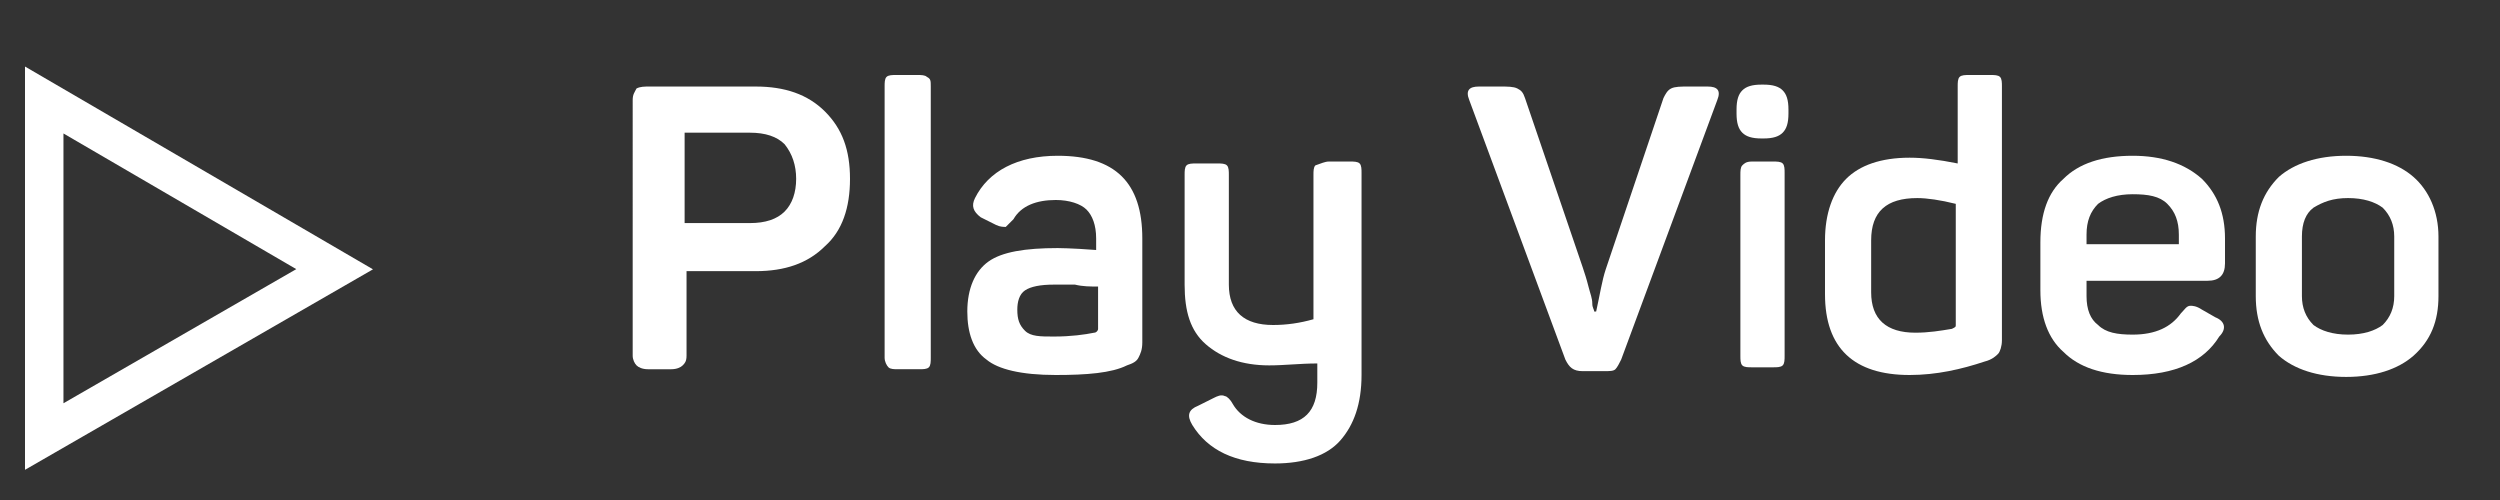
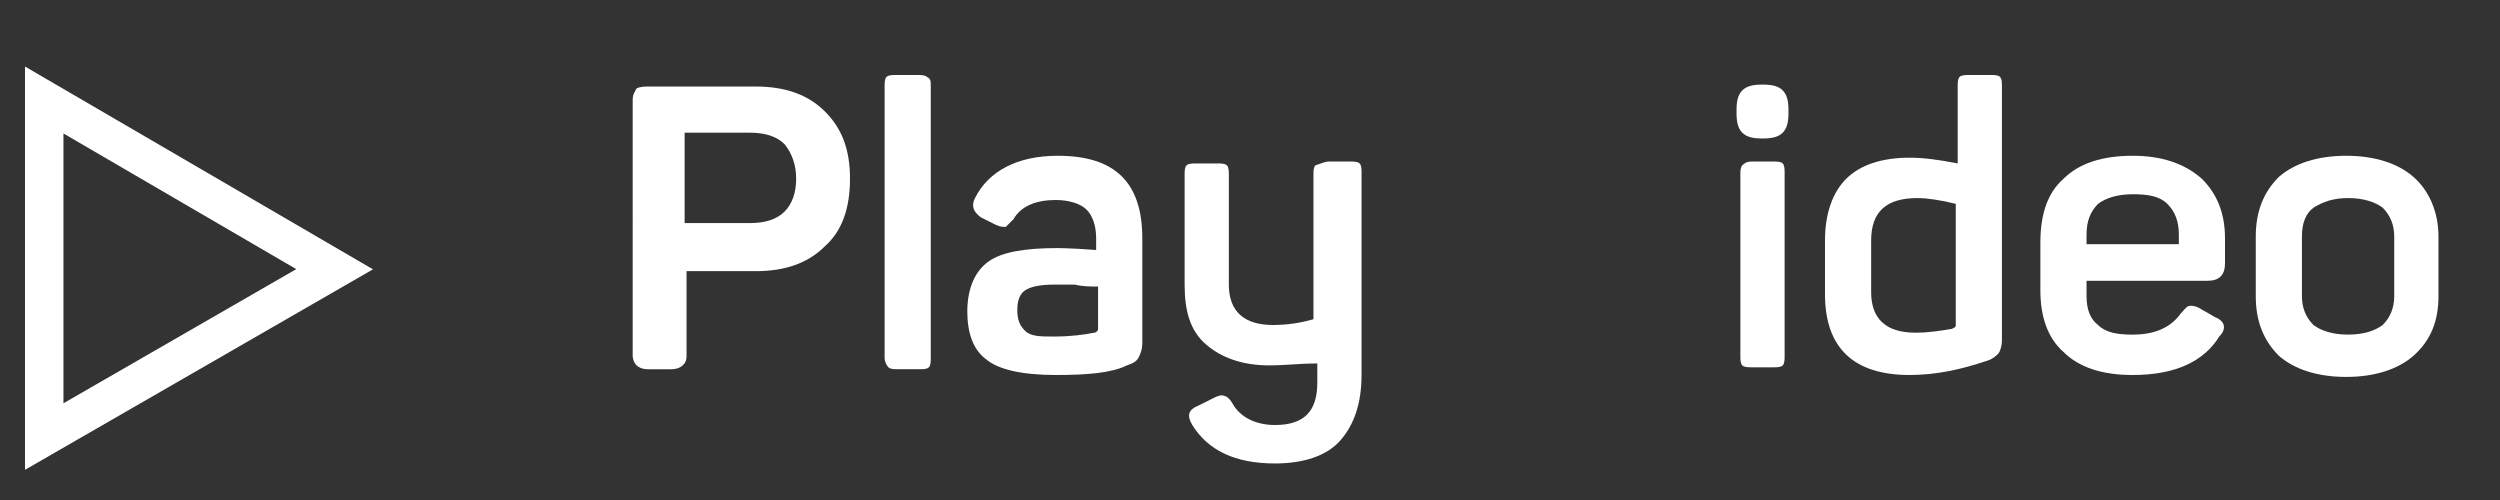
<svg xmlns="http://www.w3.org/2000/svg" id="Layer_1" x="0px" y="0px" viewBox="0 0 130 26" style="enable-background:new 0 0 130 26;" xml:space="preserve">
  <rect x="0" y="0" width="130" height="26" fill="#333333" stroke="none" />
  <style type="text/css">
	.st0{fill:none;stroke:#FFFFFF;stroke-width:2;stroke-miterlimit:10;}
	.st1{enable-background:new    ;}
	.st2{fill:#FFFFFF;}
</style>
  <g>
    <path class="st0" d="M2.3,5.2L17.4,14L2.3,22.7V5.2z" />
    <g class="st1">
      <path class="st2" d="M33.8,4.5h5.5c1.5,0,2.7,0.4,3.6,1.3c0.9,0.9,1.3,2,1.3,3.5s-0.4,2.7-1.3,3.5c-0.9,0.9-2.1,1.3-3.6,1.3h-3.6    v4.4c0,0.3-0.1,0.4-0.2,0.5c-0.1,0.1-0.3,0.2-0.6,0.2h-1.2c-0.3,0-0.5-0.1-0.6-0.2c-0.1-0.1-0.2-0.3-0.2-0.5V5.2    c0-0.3,0.1-0.4,0.2-0.6C33.3,4.5,33.5,4.5,33.8,4.5z M35.7,11.6H39c0.8,0,1.4-0.2,1.8-0.6c0.4-0.4,0.6-1,0.6-1.7s-0.2-1.3-0.6-1.8    c-0.4-0.4-1-0.6-1.8-0.6h-3.4V11.6z" />
      <path class="st2" d="M48.4,4.5v14.1c0,0.2,0,0.4-0.1,0.5c-0.1,0.1-0.3,0.1-0.5,0.1h-1.1c-0.2,0-0.4,0-0.5-0.1    C46.1,19,46,18.8,46,18.6V4.5c0-0.2,0-0.4,0.1-0.5c0.1-0.1,0.3-0.1,0.5-0.1h1.1c0.2,0,0.4,0,0.5,0.1C48.4,4.1,48.4,4.2,48.4,4.5z" />
      <path class="st2" d="M50.7,10.3c0.7-1.4,2.2-2.2,4.3-2.2c3,0,4.4,1.4,4.4,4.3v5.4c0,0.4-0.1,0.6-0.2,0.8c-0.1,0.2-0.3,0.3-0.6,0.4    c-0.8,0.4-2.1,0.5-3.7,0.5c-1.8,0-3-0.3-3.6-0.8c-0.7-0.5-1-1.4-1-2.5c0-1.2,0.4-2.1,1.1-2.6s1.9-0.7,3.6-0.7c0,0,0.7,0,2,0.1    v-0.6c0-0.7-0.2-1.2-0.5-1.5c-0.3-0.3-0.9-0.5-1.6-0.5c-1,0-1.8,0.3-2.2,1c-0.2,0.2-0.3,0.3-0.4,0.4c-0.1,0-0.3,0-0.5-0.1    l-0.8-0.4C50.6,11,50.5,10.7,50.7,10.3z M57.1,17.1v-2.2c-0.4,0-0.8,0-1.2-0.1c-0.4,0-0.7,0-0.8,0s-0.2,0-0.3,0    c-0.7,0-1.2,0.1-1.5,0.3c-0.3,0.2-0.4,0.6-0.4,1c0,0.5,0.1,0.8,0.4,1.1s0.8,0.3,1.5,0.3c0.9,0,1.6-0.1,2.1-0.2    C57,17.3,57.1,17.2,57.1,17.1z" />
      <path class="st2" d="M69.1,8.4h1.1c0.2,0,0.4,0,0.5,0.1c0.1,0.1,0.1,0.3,0.1,0.5v10.5c0,1.5-0.4,2.6-1.1,3.4s-1.9,1.2-3.4,1.2    c-2.1,0-3.5-0.7-4.3-2c-0.3-0.5-0.2-0.8,0.3-1l0.8-0.4c0.2-0.1,0.4-0.2,0.6-0.1c0.1,0,0.3,0.2,0.4,0.4c0.4,0.7,1.2,1.1,2.2,1.1    c1.5,0,2.2-0.7,2.2-2.2v-1C67.6,18.9,66.8,19,66,19c-1.4,0-2.5-0.4-3.3-1.1s-1.1-1.7-1.1-3.1V9.1c0-0.2,0-0.4,0.1-0.5    c0.1-0.1,0.3-0.1,0.5-0.1h1.1c0.2,0,0.4,0,0.5,0.1c0.1,0.1,0.1,0.3,0.1,0.5v5.7c0,1.4,0.8,2.1,2.3,2.1c0.7,0,1.4-0.1,2.1-0.3V9.1    c0-0.2,0-0.4,0.1-0.5C68.7,8.5,68.9,8.4,69.1,8.4z" />
-       <path class="st2" d="M87.8,4.5h1c0.5,0,0.7,0.2,0.5,0.7l-5,13.5c-0.1,0.2-0.2,0.4-0.3,0.5c-0.1,0.1-0.3,0.1-0.6,0.1h-1.1    c-0.5,0-0.7-0.2-0.9-0.6l-5-13.5c-0.2-0.5,0-0.7,0.5-0.7H78c0.4,0,0.7,0,0.9,0.1c0.2,0.1,0.3,0.2,0.4,0.5l3,8.8    c0.1,0.3,0.2,0.6,0.3,1c0.1,0.4,0.2,0.6,0.2,0.9c0,0.2,0.1,0.3,0.1,0.4h0.1c0.2-0.9,0.3-1.6,0.5-2.2l3-8.9    c0.1-0.2,0.2-0.4,0.4-0.5C87.1,4.5,87.4,4.5,87.8,4.5z" />
      <path class="st2" d="M91.6,4.4h0.1c0.5,0,0.8,0.1,1,0.3c0.2,0.2,0.3,0.5,0.3,1v0.2c0,0.5-0.1,0.8-0.3,1c-0.2,0.2-0.5,0.3-1,0.3    h-0.1c-0.5,0-0.8-0.1-1-0.3c-0.2-0.2-0.3-0.5-0.3-1V5.7c0-0.5,0.1-0.8,0.3-1S91.1,4.4,91.6,4.4z M91.1,8.4h1.1    c0.2,0,0.4,0,0.5,0.1c0.1,0.1,0.1,0.3,0.1,0.5v9.5c0,0.2,0,0.4-0.1,0.5s-0.3,0.1-0.5,0.1h-1.1c-0.2,0-0.4,0-0.5-0.1    s-0.1-0.3-0.1-0.5V9.1c0-0.2,0-0.4,0.1-0.5C90.7,8.5,90.8,8.4,91.1,8.4z" />
      <path class="st2" d="M94.9,15.3v-2.8c0-1.4,0.4-2.5,1.1-3.2c0.7-0.7,1.8-1.1,3.3-1.1c0.7,0,1.5,0.1,2.5,0.3V4.5    c0-0.2,0-0.4,0.1-0.5c0.1-0.1,0.3-0.1,0.5-0.1h1.1c0.2,0,0.4,0,0.5,0.1c0.1,0.1,0.1,0.3,0.1,0.5v13.2c0,0.3-0.1,0.6-0.2,0.7    s-0.3,0.3-0.7,0.4c-1.2,0.4-2.5,0.7-3.9,0.7C96.4,19.5,94.9,18.1,94.9,15.3z M101.7,16.9v-6.3c-0.8-0.2-1.5-0.3-2-0.3    c-1.6,0-2.4,0.7-2.4,2.2v2.7c0,1.4,0.8,2.1,2.3,2.1c0.7,0,1.3-0.1,1.9-0.2C101.7,17,101.7,17,101.7,16.9z" />
      <path class="st2" d="M106.1,15.1v-2.5c0-1.5,0.4-2.6,1.2-3.3c0.8-0.8,2-1.2,3.6-1.2c1.5,0,2.7,0.4,3.6,1.2    c0.8,0.8,1.2,1.8,1.2,3.1v1.3c0,0.6-0.3,0.9-0.9,0.9h-6.3v0.8c0,0.7,0.2,1.2,0.6,1.5c0.4,0.4,1,0.5,1.8,0.5c1.2,0,2-0.4,2.5-1.1    c0.2-0.2,0.3-0.4,0.5-0.4c0.1,0,0.3,0,0.6,0.2l0.7,0.4c0.5,0.2,0.6,0.6,0.2,1c-0.8,1.3-2.3,2-4.5,2c-1.6,0-2.8-0.4-3.6-1.2    C106.5,17.6,106.1,16.5,106.1,15.1z M113.3,12.7v-0.5c0-0.7-0.2-1.2-0.6-1.6c-0.4-0.4-1-0.5-1.8-0.5c-0.8,0-1.4,0.2-1.8,0.5    c-0.4,0.4-0.6,0.9-0.6,1.6v0.5H113.3z" />
      <path class="st2" d="M117.3,15.4v-3.1c0-1.3,0.4-2.3,1.2-3.1c0.8-0.7,2-1.1,3.5-1.1s2.7,0.4,3.5,1.1c0.8,0.7,1.3,1.8,1.3,3.1v3.1    c0,1.3-0.4,2.3-1.3,3.1c-0.8,0.7-2,1.1-3.5,1.1s-2.7-0.4-3.5-1.1C117.7,17.7,117.3,16.7,117.3,15.4z M124.5,15.4v-3.1    c0-0.6-0.2-1.1-0.6-1.5c-0.4-0.3-1-0.5-1.8-0.5s-1.3,0.2-1.8,0.5c-0.4,0.3-0.6,0.8-0.6,1.5v3.1c0,0.6,0.2,1.1,0.6,1.5    c0.4,0.3,1,0.5,1.8,0.5s1.4-0.2,1.8-0.5C124.3,16.5,124.5,16,124.5,15.4z" />
    </g>
  </g>
</svg>